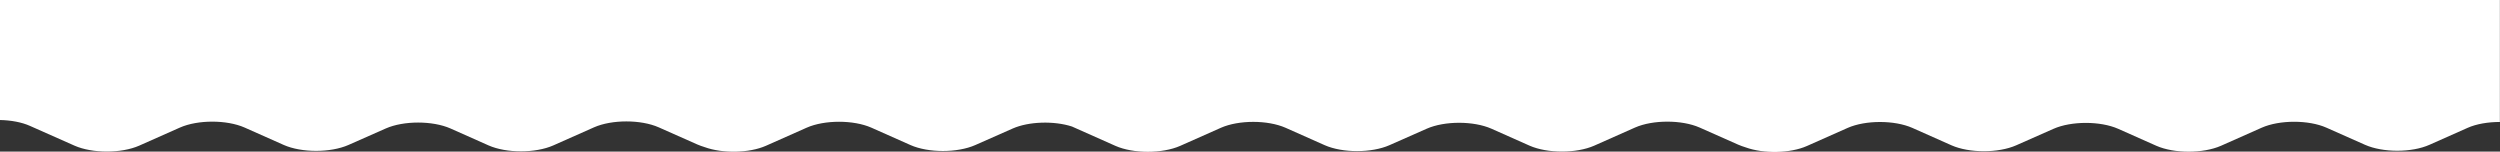
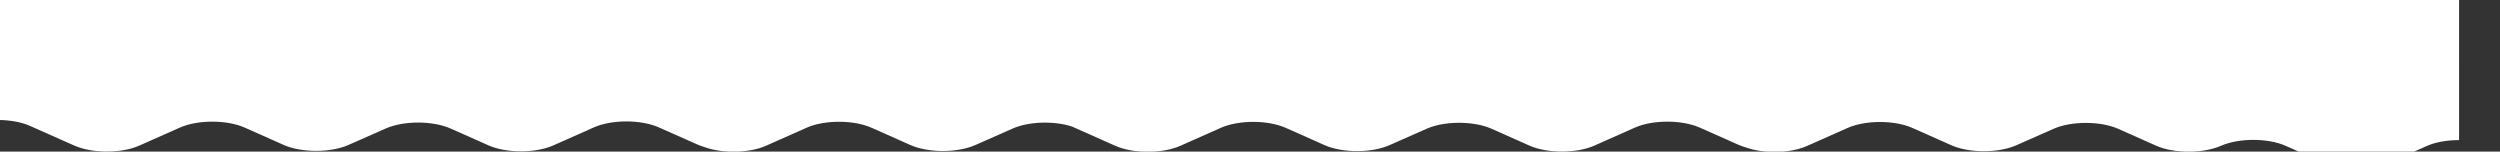
<svg xmlns="http://www.w3.org/2000/svg" id="Слой_1" x="0px" y="0px" viewBox="0 0 2193.4 133" style="enable-background:new 0 0 2193.4 133;" xml:space="preserve">
  <rect x="0" y="0" width="2193.4" height="133" fill="#333333" stroke="none" />
  <style type="text/css"> .st0{fill:#FFFFFF;} </style>
-   <path class="st0" d="M913.4,0L913.4,0H0v105.3c9.6,0.2,19.1,1.9,26.4,5.2l39,17.3c15.7,6.9,41,6.9,56.7,0l35.8-15.9 c15.7-6.9,41-6.9,56.7,0l34.4,15.3c15.7,6.9,41,6.9,56.7,0l32.8-14.5c15.7-6.9,41-6.9,56.7,0l33.5,14.9c15.7,6.9,41,6.9,56.7,0 l35.8-15.9c15.7-6.9,41-6.9,56.7,0l33.8,15c2.1,0.9,4.3,1.7,6.6,2.4c15.7,5.7,39,5.3,53.7-1.2l35.8-15.9c15.7-6.9,41-6.9,56.7,0 l34.4,15.3c15.7,6.9,41,6.9,56.7,0l32.8-14.5c14.2-6.3,36.4-6.9,52.1-1.8l38.2,17c15.7,6.9,41,6.9,56.7,0l35.8-15.9 c15.7-6.9,41-6.9,56.7,0l34.4,15.3c15.7,6.9,41,6.9,56.7,0l32.8-14.5c15.7-6.9,41-6.9,56.7,0l33.5,14.9c15.7,6.9,41,6.9,56.7,0 l35.8-15.9c15.7-6.9,41-6.9,56.7,0l33.8,15c2.1,0.9,4.3,1.7,6.6,2.4c15.7,5.7,39,5.3,53.7-1.2l35.8-15.9c15.7-6.9,41-6.9,56.7,0 l34.4,15.3c15.7,6.9,41,6.9,56.7,0l32.8-14.5c15.7-6.9,41-6.9,56.7,0l33.5,14.9c15.7,6.9,41,6.9,56.7,0l35.8-15.9 c15.7-6.9,41.1-6.9,56.7,0l33.8,15c15.7,7,41.1,7,56.7,0l33.3-14.8c7.8-3.5,18.1-5.2,28.4-5.2V0L913.4,0z" />
+   <path class="st0" d="M913.4,0L913.4,0H0v105.3c9.6,0.2,19.1,1.9,26.4,5.2l39,17.3c15.7,6.9,41,6.9,56.7,0l35.8-15.9 c15.7-6.9,41-6.9,56.7,0l34.4,15.3c15.7,6.9,41,6.9,56.7,0l32.8-14.5c15.7-6.9,41-6.9,56.7,0l33.5,14.9c15.7,6.9,41,6.9,56.7,0 l35.8-15.9c15.7-6.9,41-6.9,56.7,0l33.8,15c2.1,0.9,4.3,1.7,6.6,2.4c15.7,5.7,39,5.3,53.7-1.2l35.8-15.9c15.7-6.9,41-6.9,56.7,0 l34.4,15.3c15.7,6.9,41,6.9,56.7,0l32.8-14.5c14.2-6.3,36.4-6.9,52.1-1.8l38.2,17c15.7,6.9,41,6.9,56.7,0l35.8-15.9 c15.7-6.9,41-6.9,56.7,0l34.4,15.3c15.7,6.9,41,6.9,56.7,0l32.8-14.5c15.7-6.9,41-6.9,56.7,0l33.5,14.9c15.7,6.9,41,6.9,56.7,0 l35.8-15.9c15.7-6.9,41-6.9,56.7,0l33.8,15c2.1,0.9,4.3,1.7,6.6,2.4c15.7,5.7,39,5.3,53.7-1.2l35.8-15.9c15.7-6.9,41-6.9,56.7,0 l34.4,15.3c15.7,6.9,41,6.9,56.7,0l32.8-14.5c15.7-6.9,41-6.9,56.7,0l33.5,14.9c15.7,6.9,41,6.9,56.7,0c15.7-6.9,41.1-6.9,56.7,0l33.8,15c15.7,7,41.1,7,56.7,0l33.3-14.8c7.8-3.5,18.1-5.2,28.4-5.2V0L913.4,0z" />
</svg>